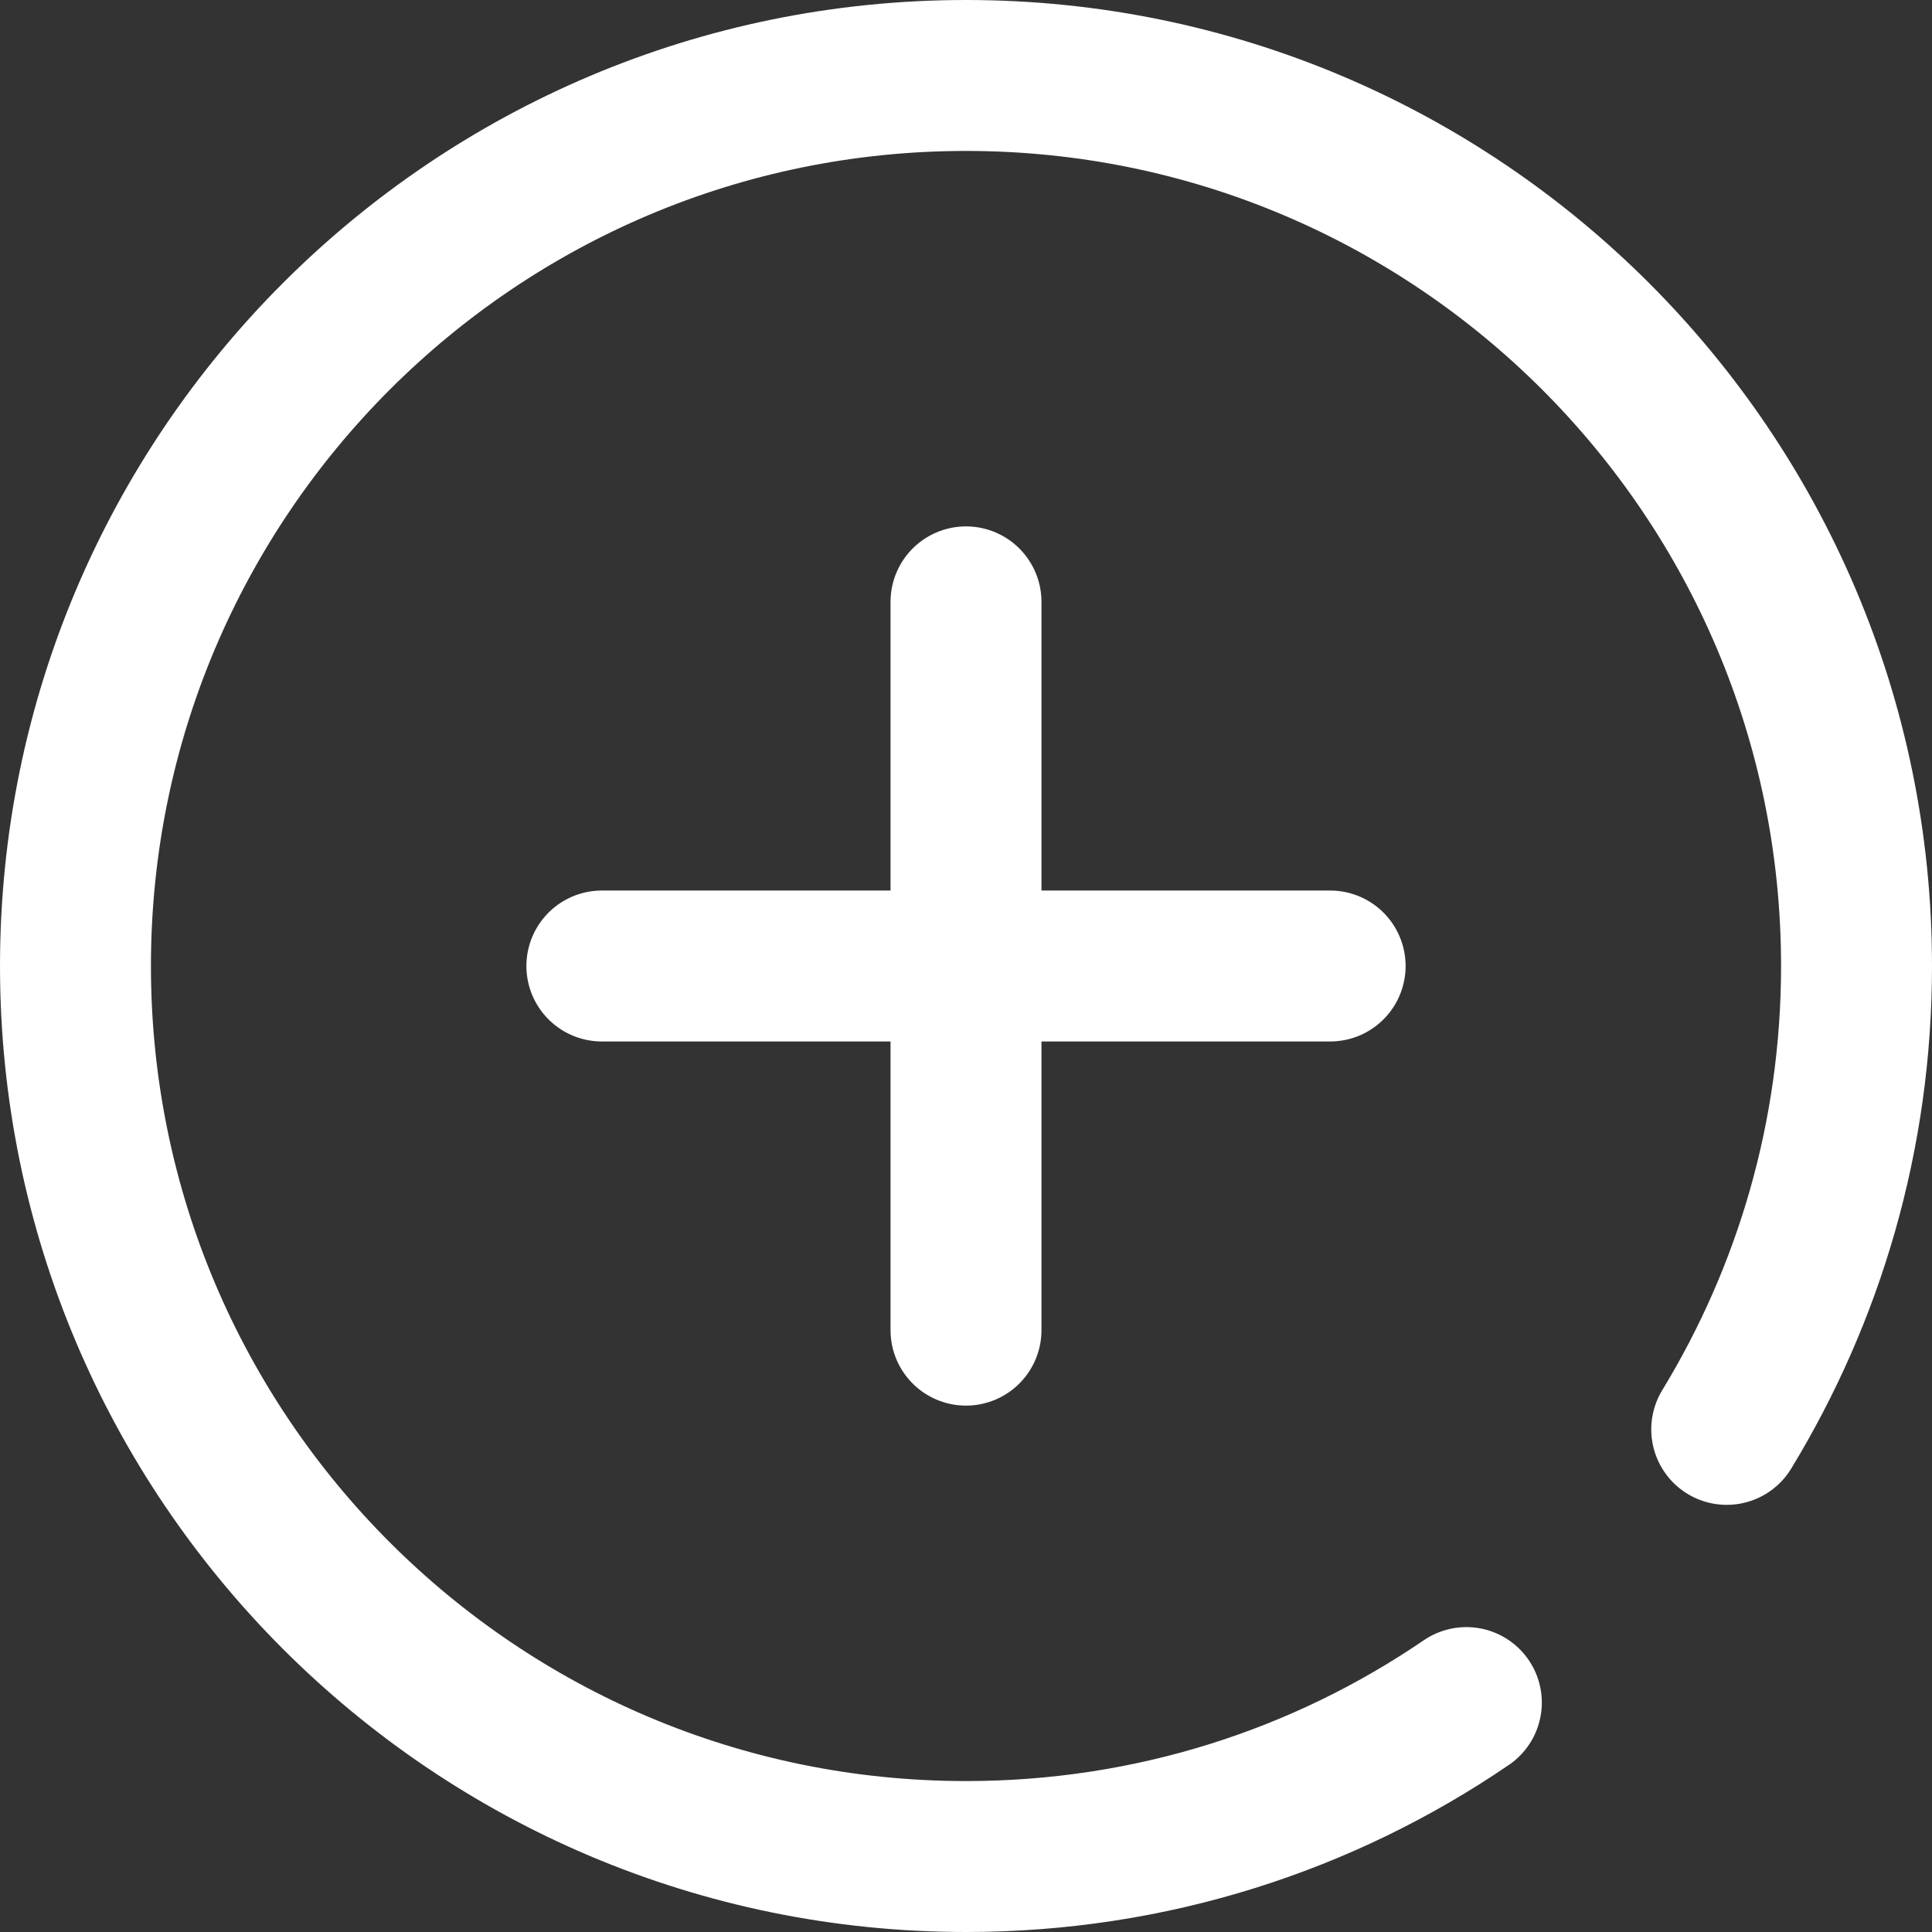
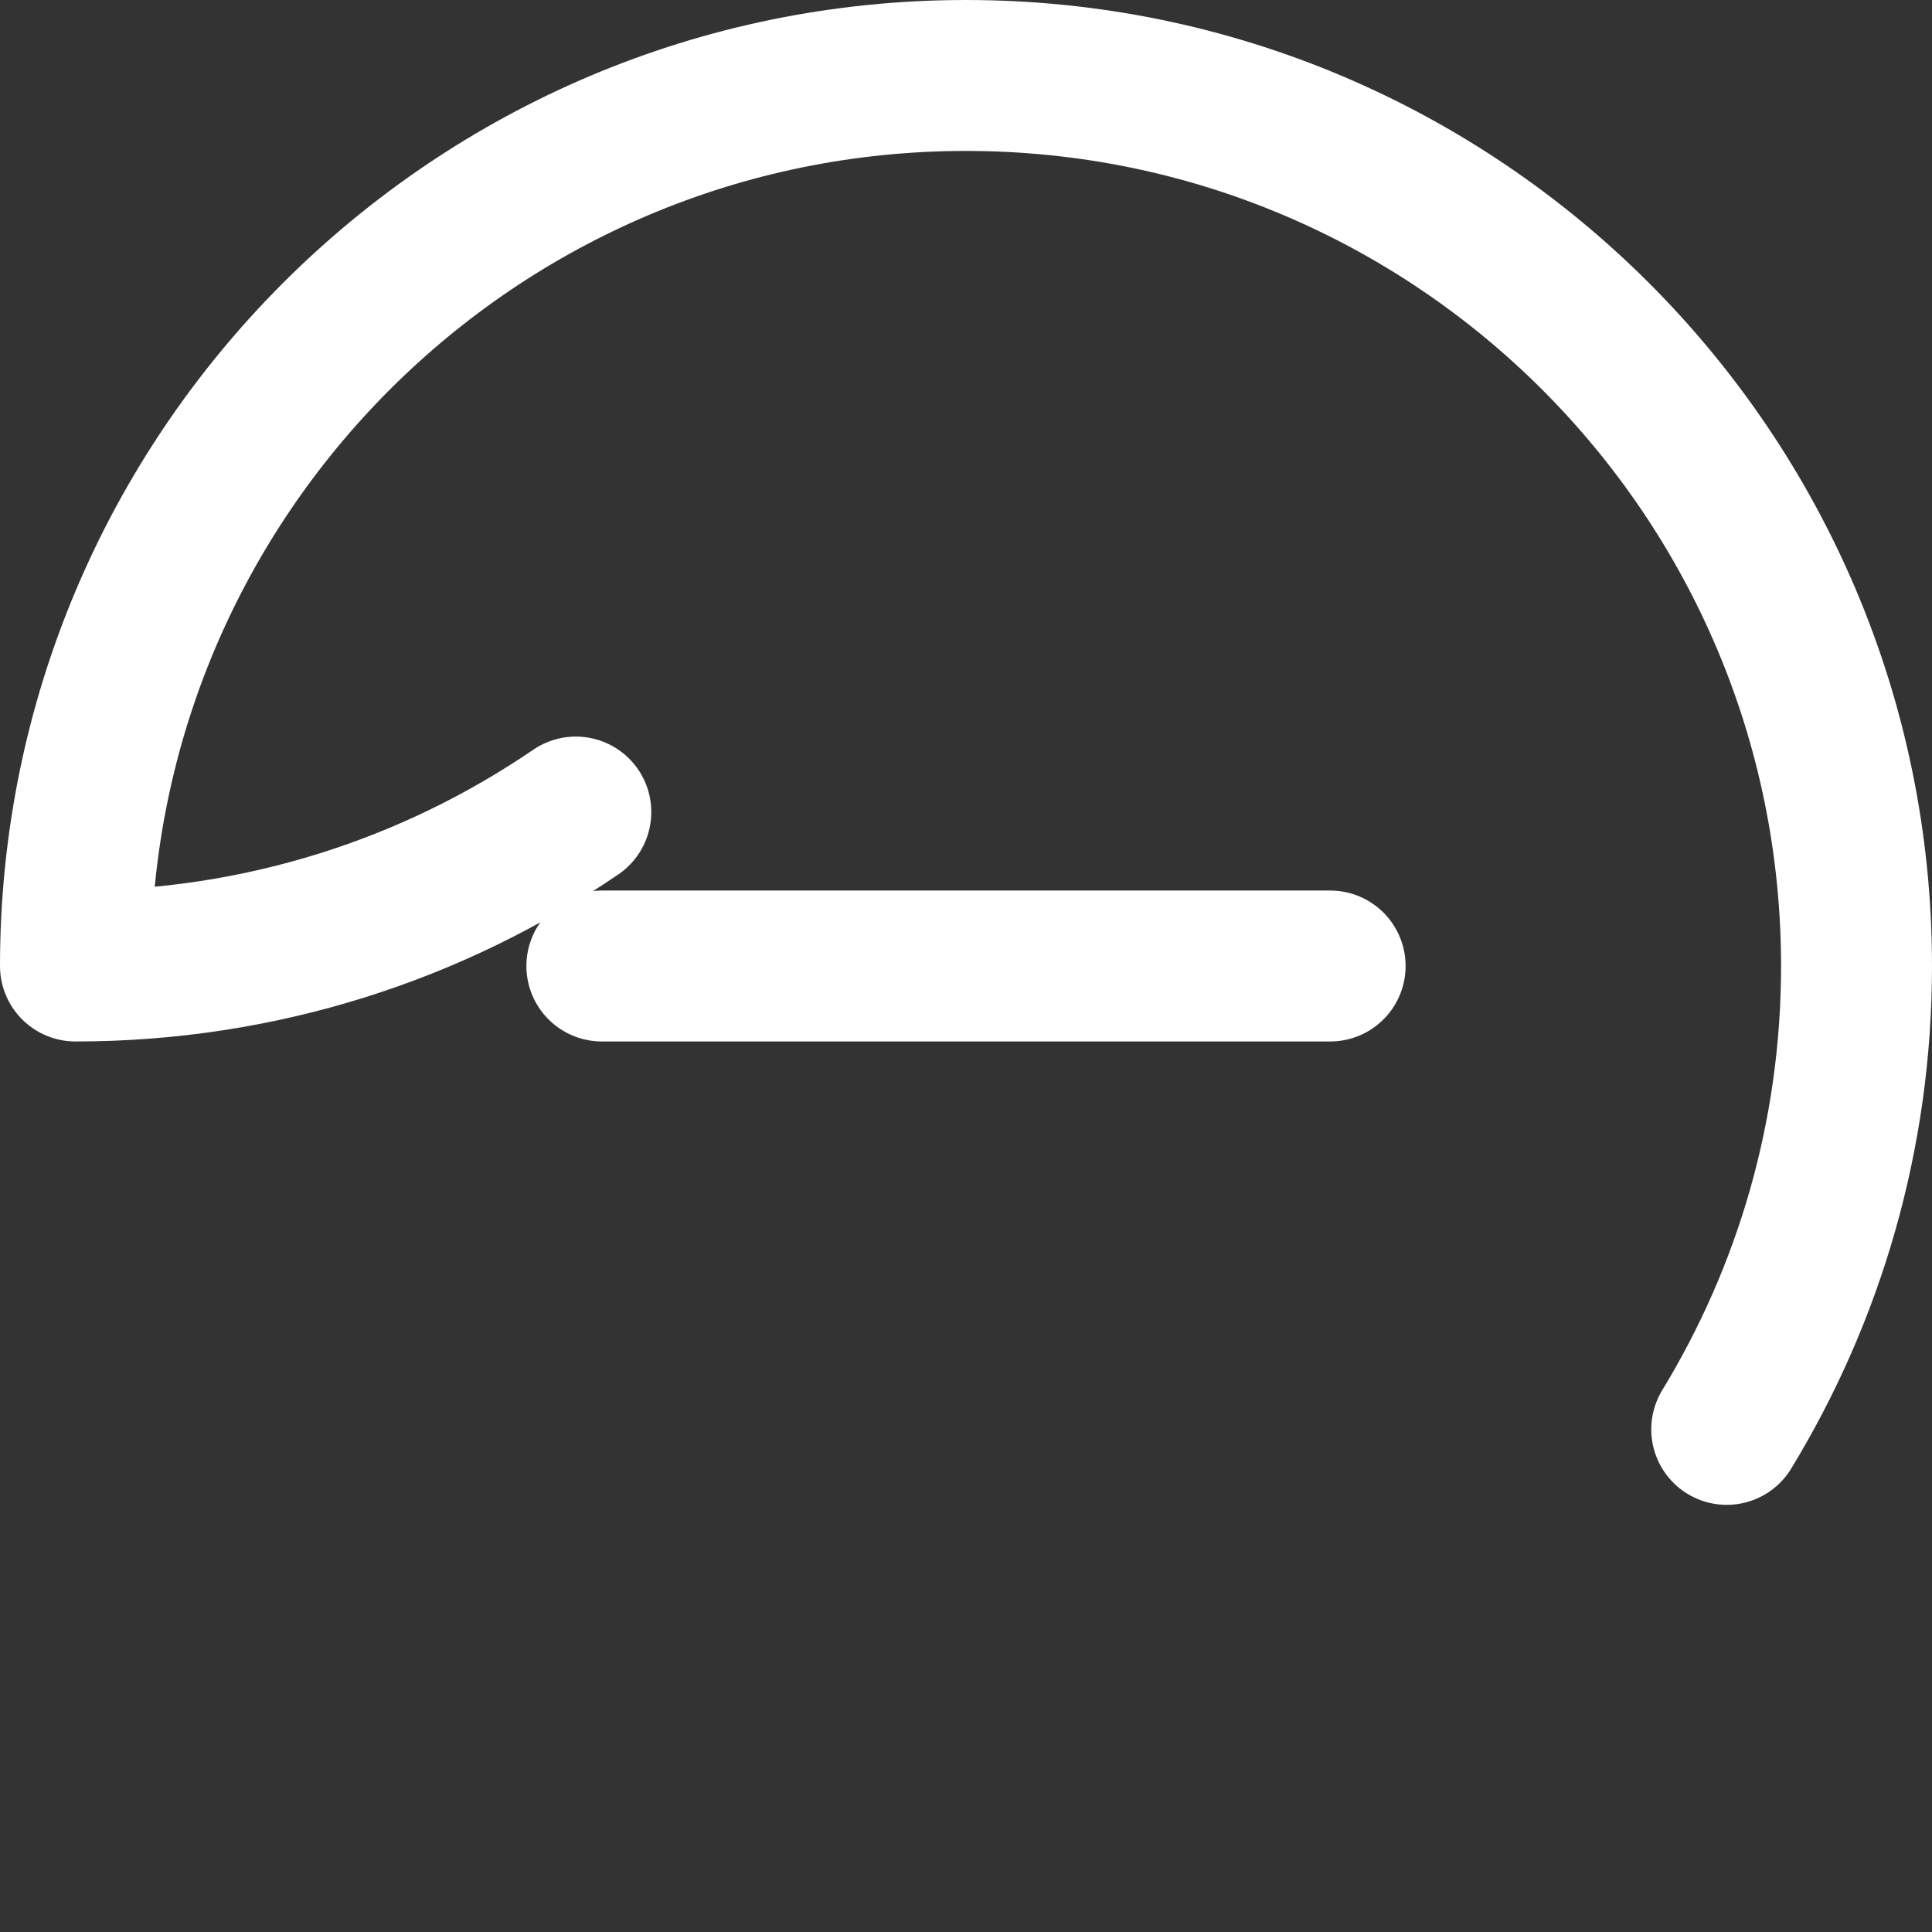
<svg xmlns="http://www.w3.org/2000/svg" version="1.1" id="Layer_1" x="0px" y="0px" viewBox="0 0 512 512" style="enable-background:new 0 0 512 512;" xml:space="preserve">
  <rect x="0" y="0" width="512" height="512" fill="#333333" stroke="none" />
  <style type="text/css">
	.st0{fill:none;stroke:#FFFFFF;stroke-width:40;stroke-linecap:round;stroke-linejoin:round;stroke-miterlimit:10;}
</style>
  <g>
    <g>
-       <path class="st0" d="M457.6,378.8C479.4,343,492,301,492,256c0-130.3-105.7-236-236-236S20,125.7,20,256s105.7,236,236,236    c49.2,0,94.8-15,132.6-40.8" />
+       <path class="st0" d="M457.6,378.8C479.4,343,492,301,492,256c0-130.3-105.7-236-236-236S20,125.7,20,256c49.2,0,94.8-15,132.6-40.8" />
    </g>
    <g>
-       <line class="st0" x1="256" y1="159.5" x2="256" y2="352.5" />
      <line class="st0" x1="352.5" y1="256" x2="159.5" y2="256" />
    </g>
  </g>
</svg>